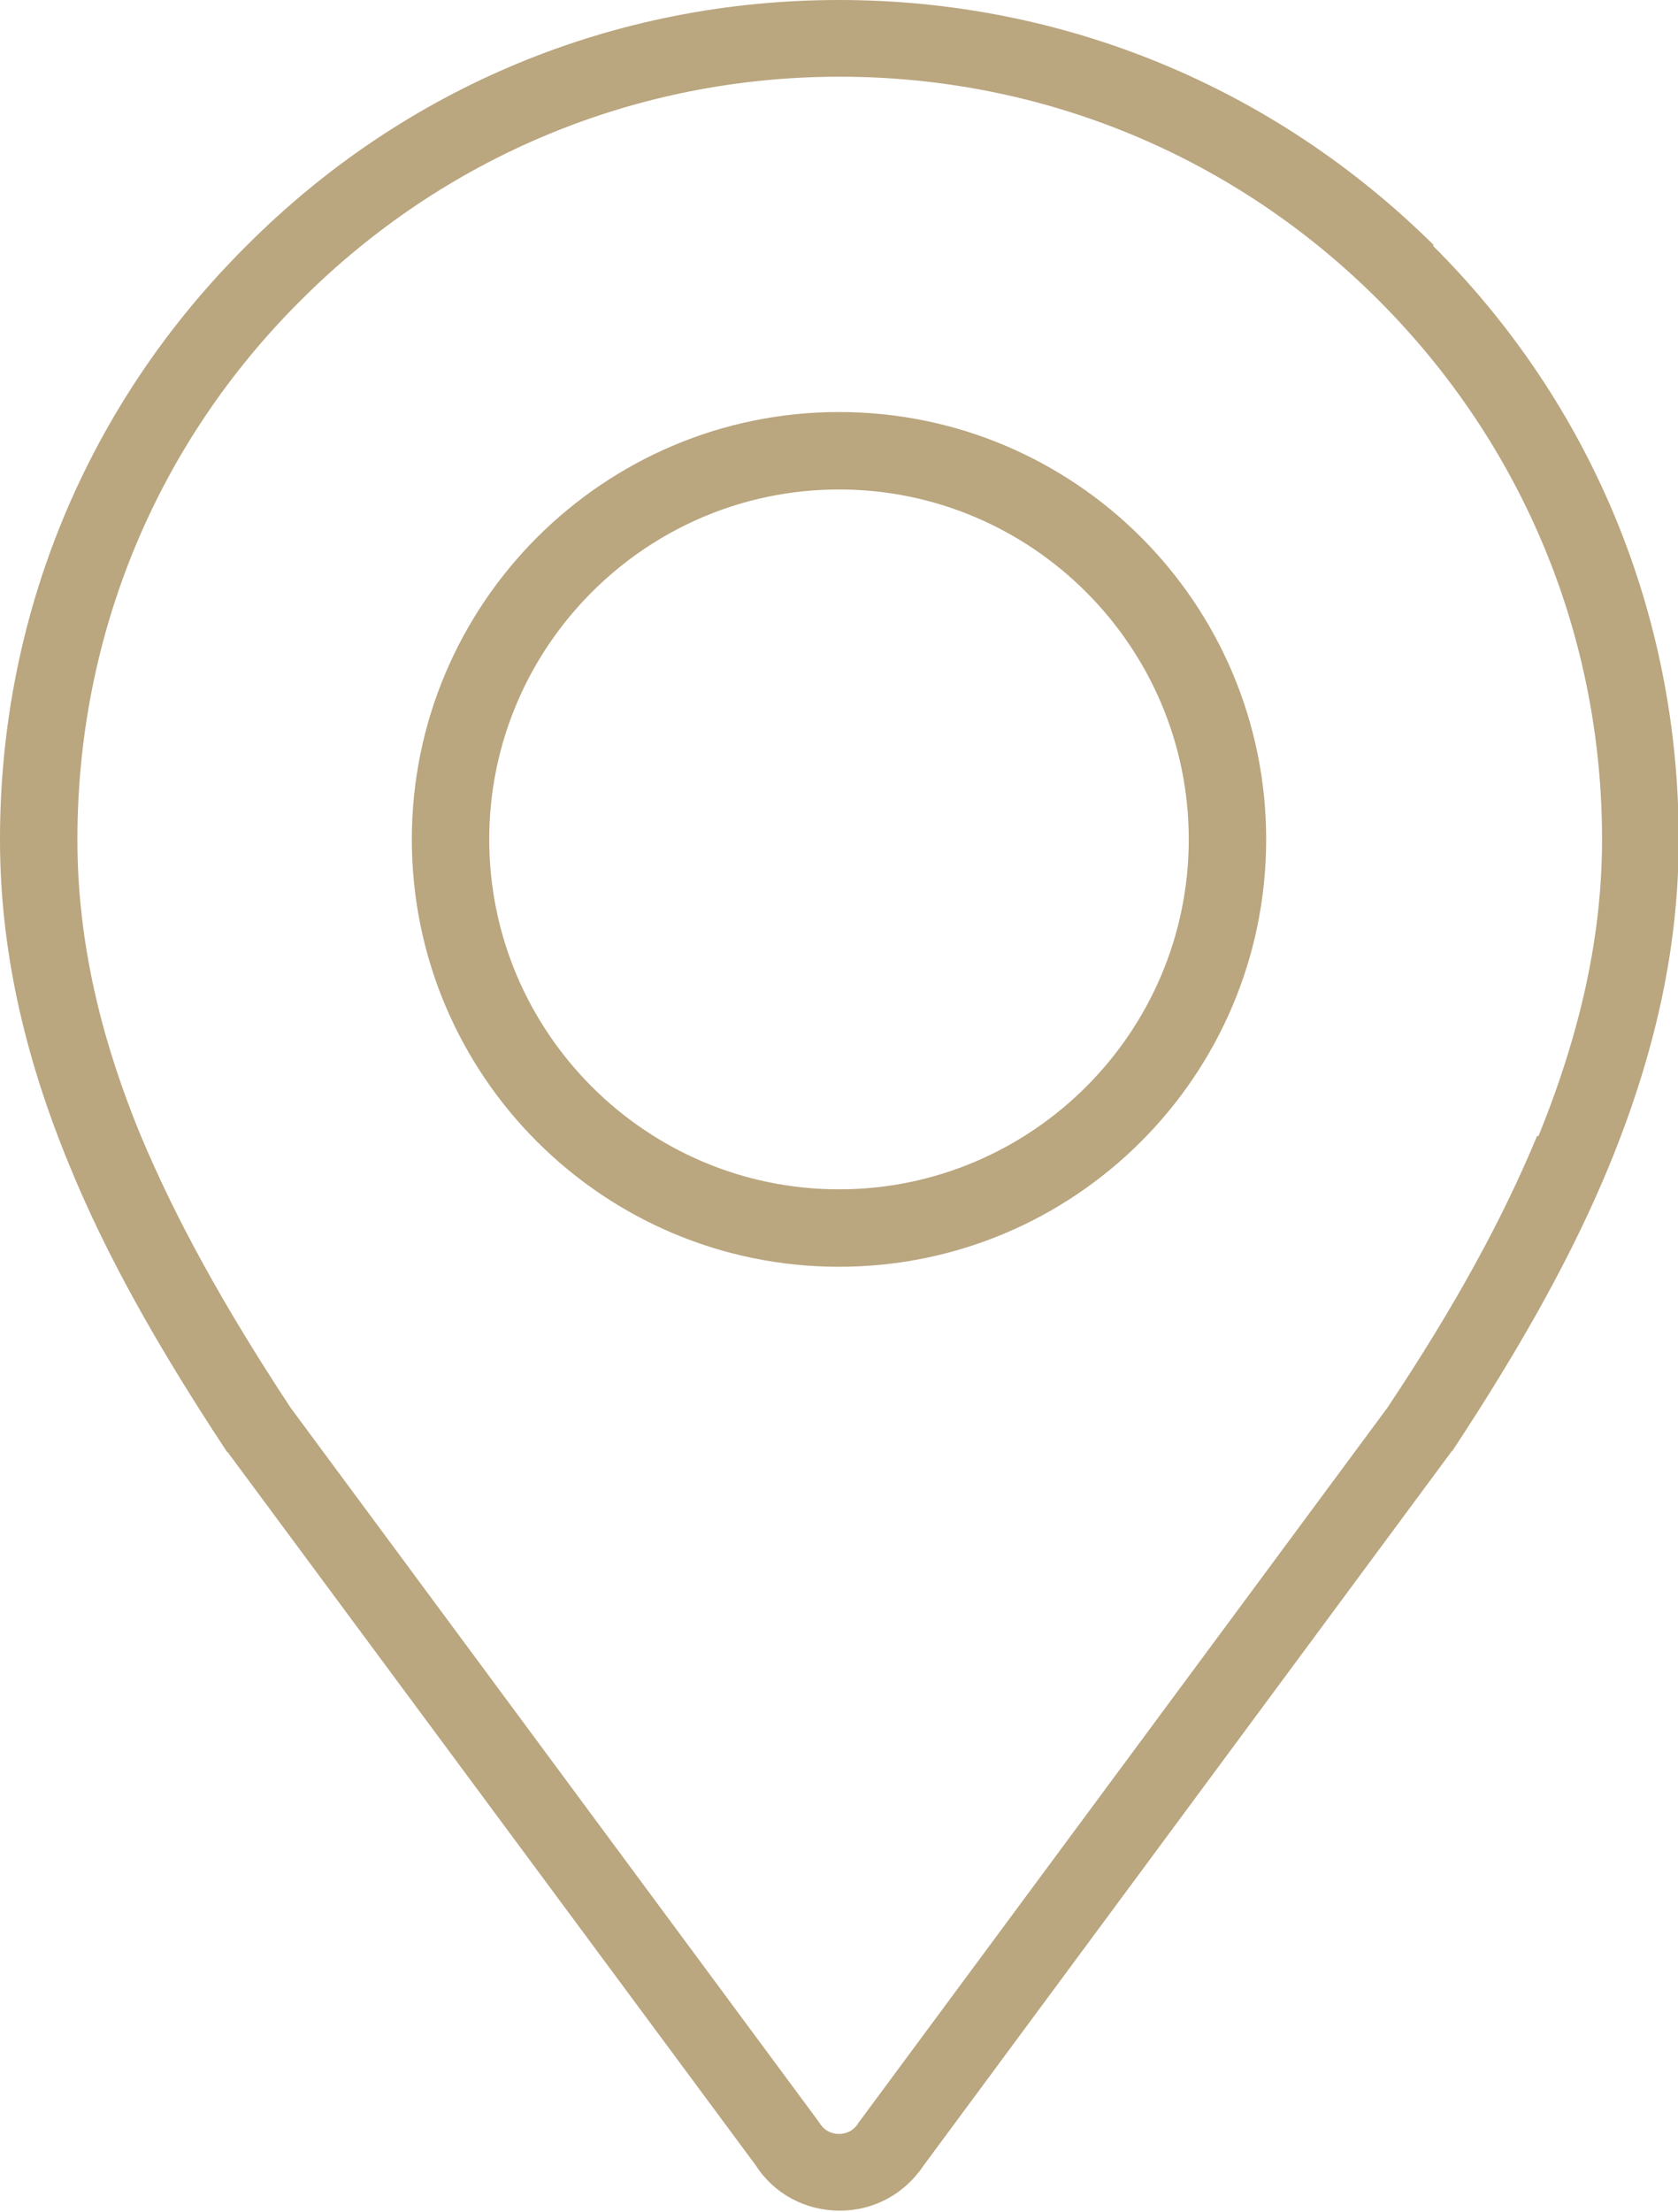
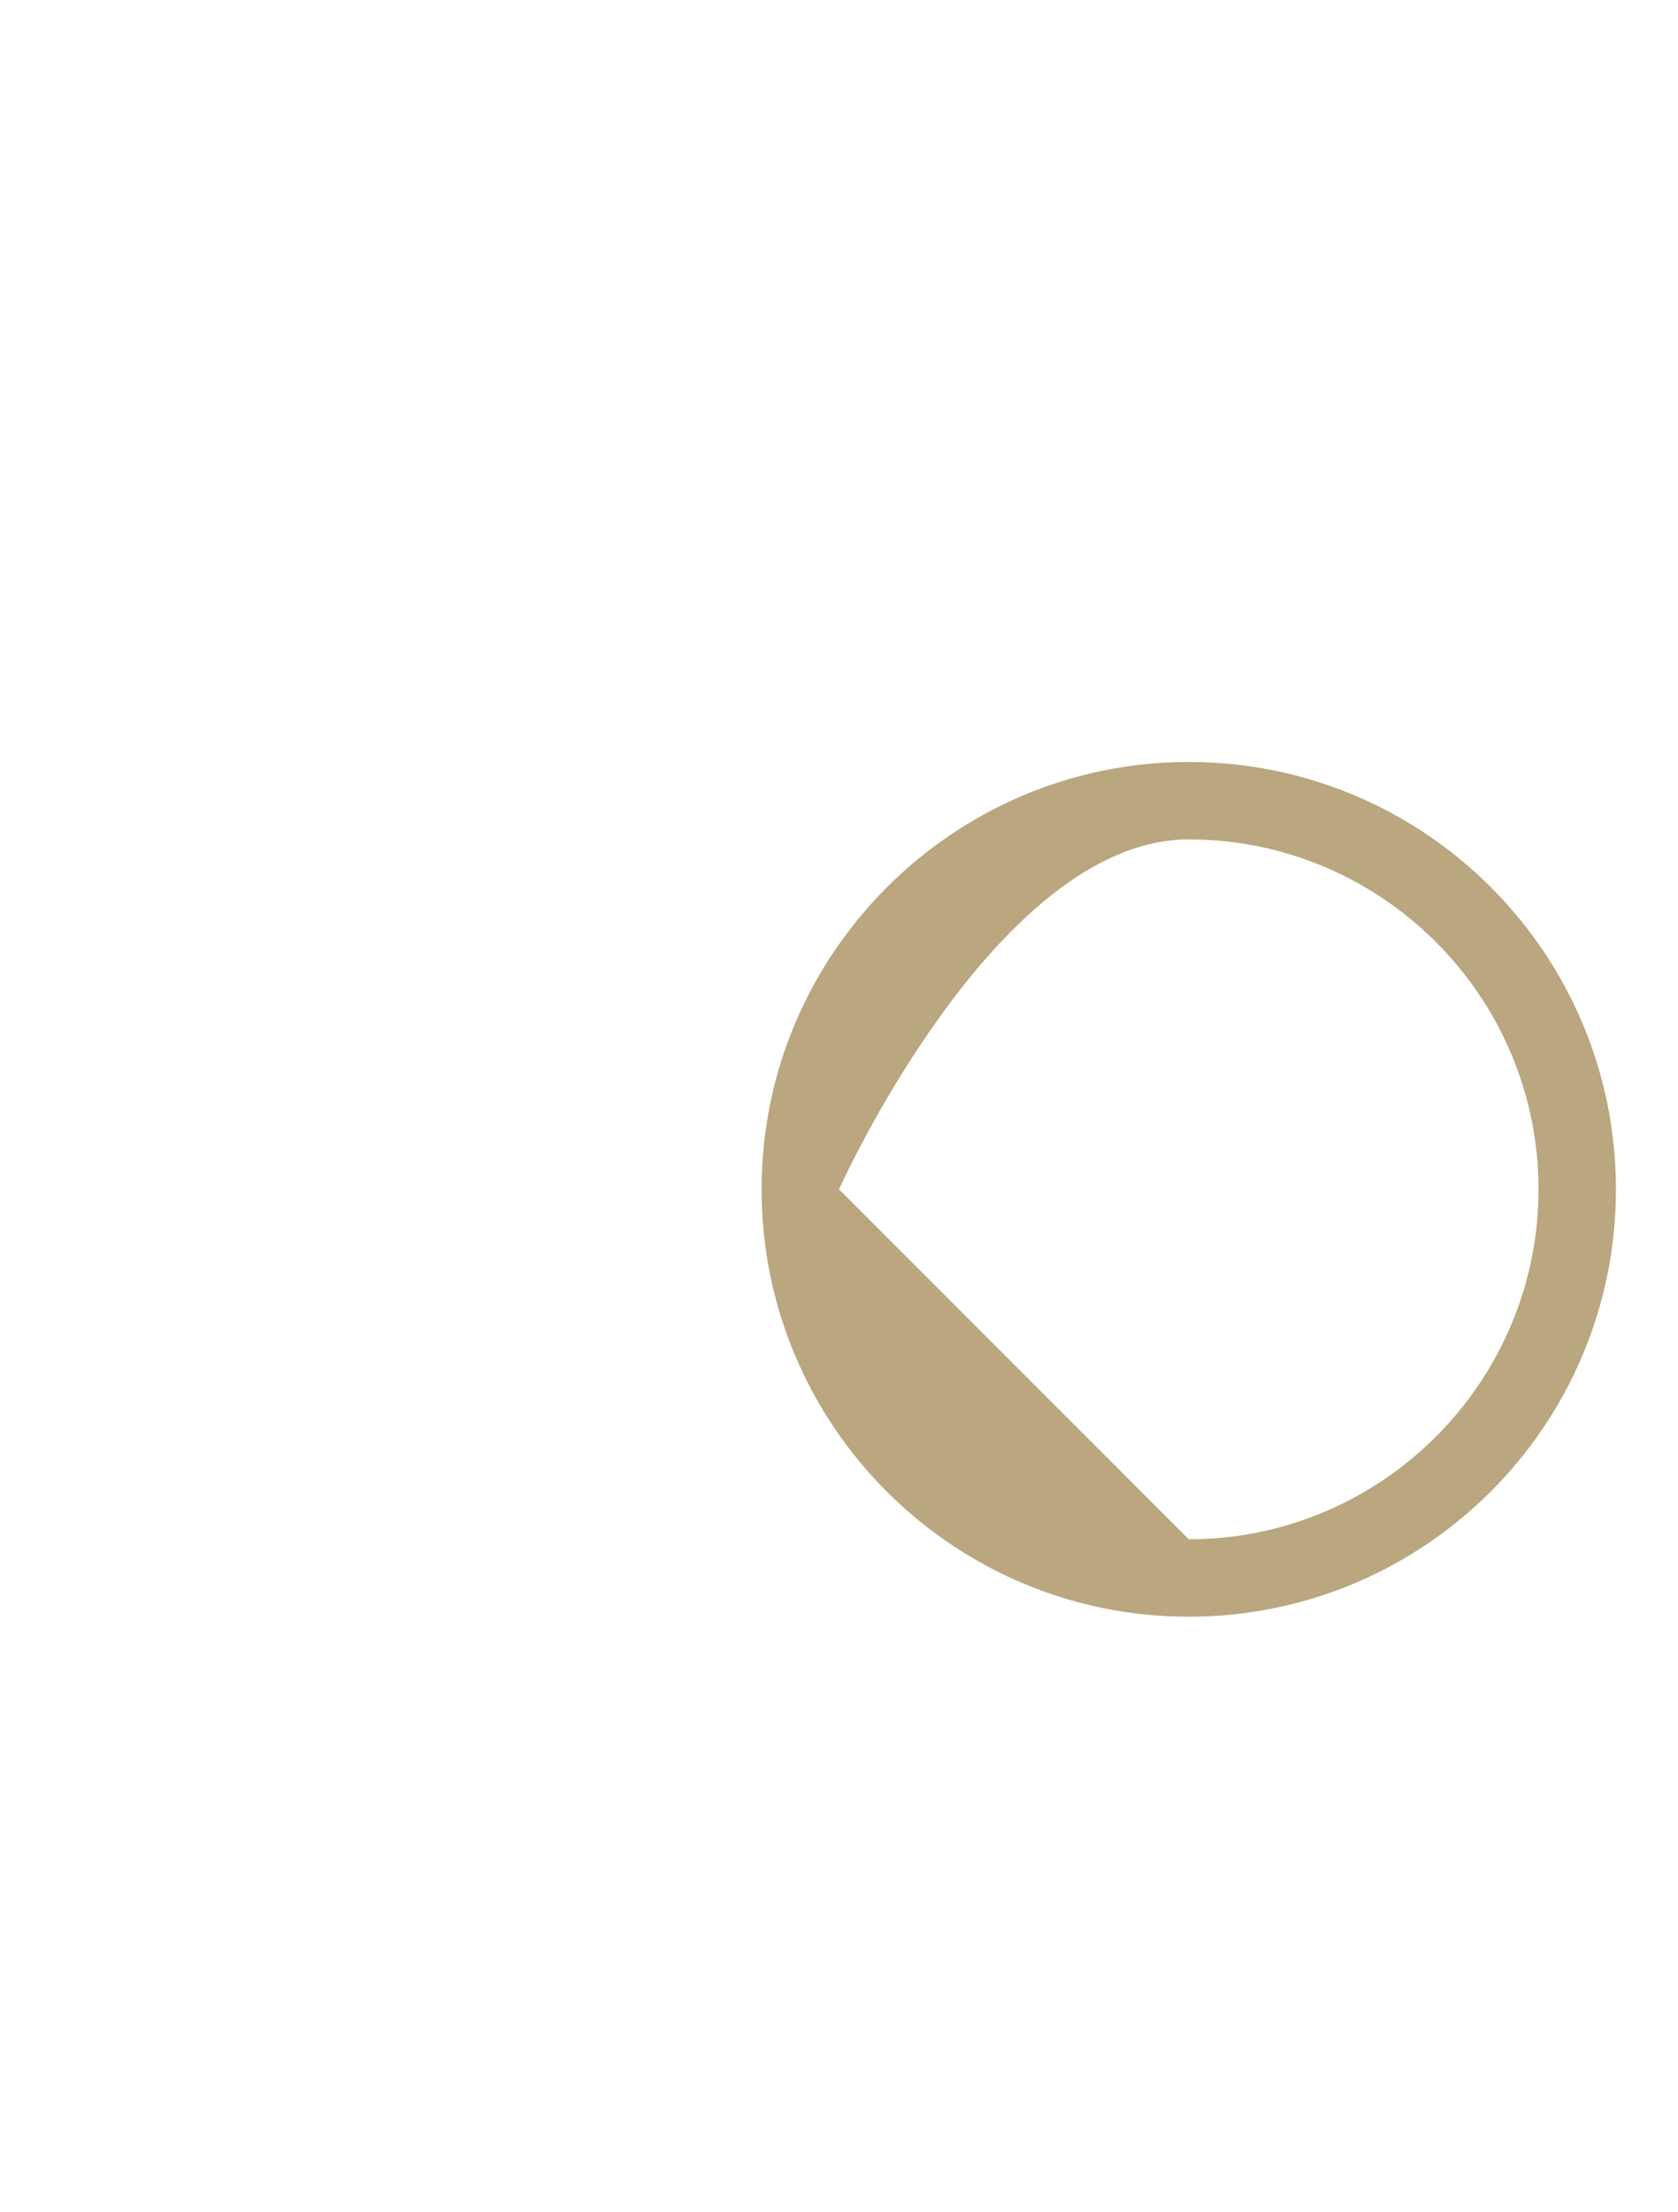
<svg xmlns="http://www.w3.org/2000/svg" id="Layer_1" viewBox="0 0 22.98 30.28">
  <defs>
    <style>.cls-1{fill:#baa67f;}</style>
  </defs>
-   <path class="cls-1" d="m11.49,16.28c-2.64,0-4.79-2.15-4.79-4.79s2.15-4.79,4.79-4.79,4.79,2.15,4.79,4.79-2.15,4.79-4.79,4.79m0-10.64c-3.22,0-5.85,2.62-5.85,5.85s2.62,5.85,5.85,5.85,5.85-2.62,5.85-5.85-2.62-5.85-5.85-5.85" />
-   <path class="cls-1" d="m21.05,15.55c-.47,1.13-1.11,2.31-2.05,3.72l-7.23,9.77s-.02.02-.02.03c-.06.09-.15.14-.26.14s-.2-.05-.26-.14c0-.01-.02-.02-.02-.03l-7.23-9.77c-.93-1.41-1.58-2.6-2.05-3.72-.59-1.43-.87-2.75-.87-4.06,0-2.79,1.08-5.41,3.06-7.38,1.97-1.97,4.59-3.06,7.38-3.06s5.41,1.09,7.38,3.06c1.97,1.97,3.06,4.59,3.06,7.38,0,1.31-.29,2.63-.87,4.06m-1.43-12.19C17.45,1.19,14.56,0,11.49,0S5.54,1.19,3.37,3.37C1.19,5.54,0,8.42,0,11.49c0,1.45.31,2.91.95,4.46.49,1.2,1.18,2.44,2.15,3.91,0,0,.01.02.02.02l7.23,9.76c.25.39.68.62,1.15.62s.89-.23,1.15-.62l7.22-9.76s.01-.02.02-.02c.97-1.47,1.66-2.72,2.15-3.91.64-1.56.95-3.01.95-4.46,0-3.07-1.19-5.96-3.37-8.13" />
+   <path class="cls-1" d="m11.49,16.28s2.15-4.79,4.79-4.79,4.79,2.15,4.79,4.79-2.15,4.79-4.79,4.79m0-10.64c-3.22,0-5.85,2.62-5.85,5.85s2.62,5.85,5.85,5.85,5.85-2.62,5.85-5.85-2.62-5.85-5.85-5.85" />
</svg>